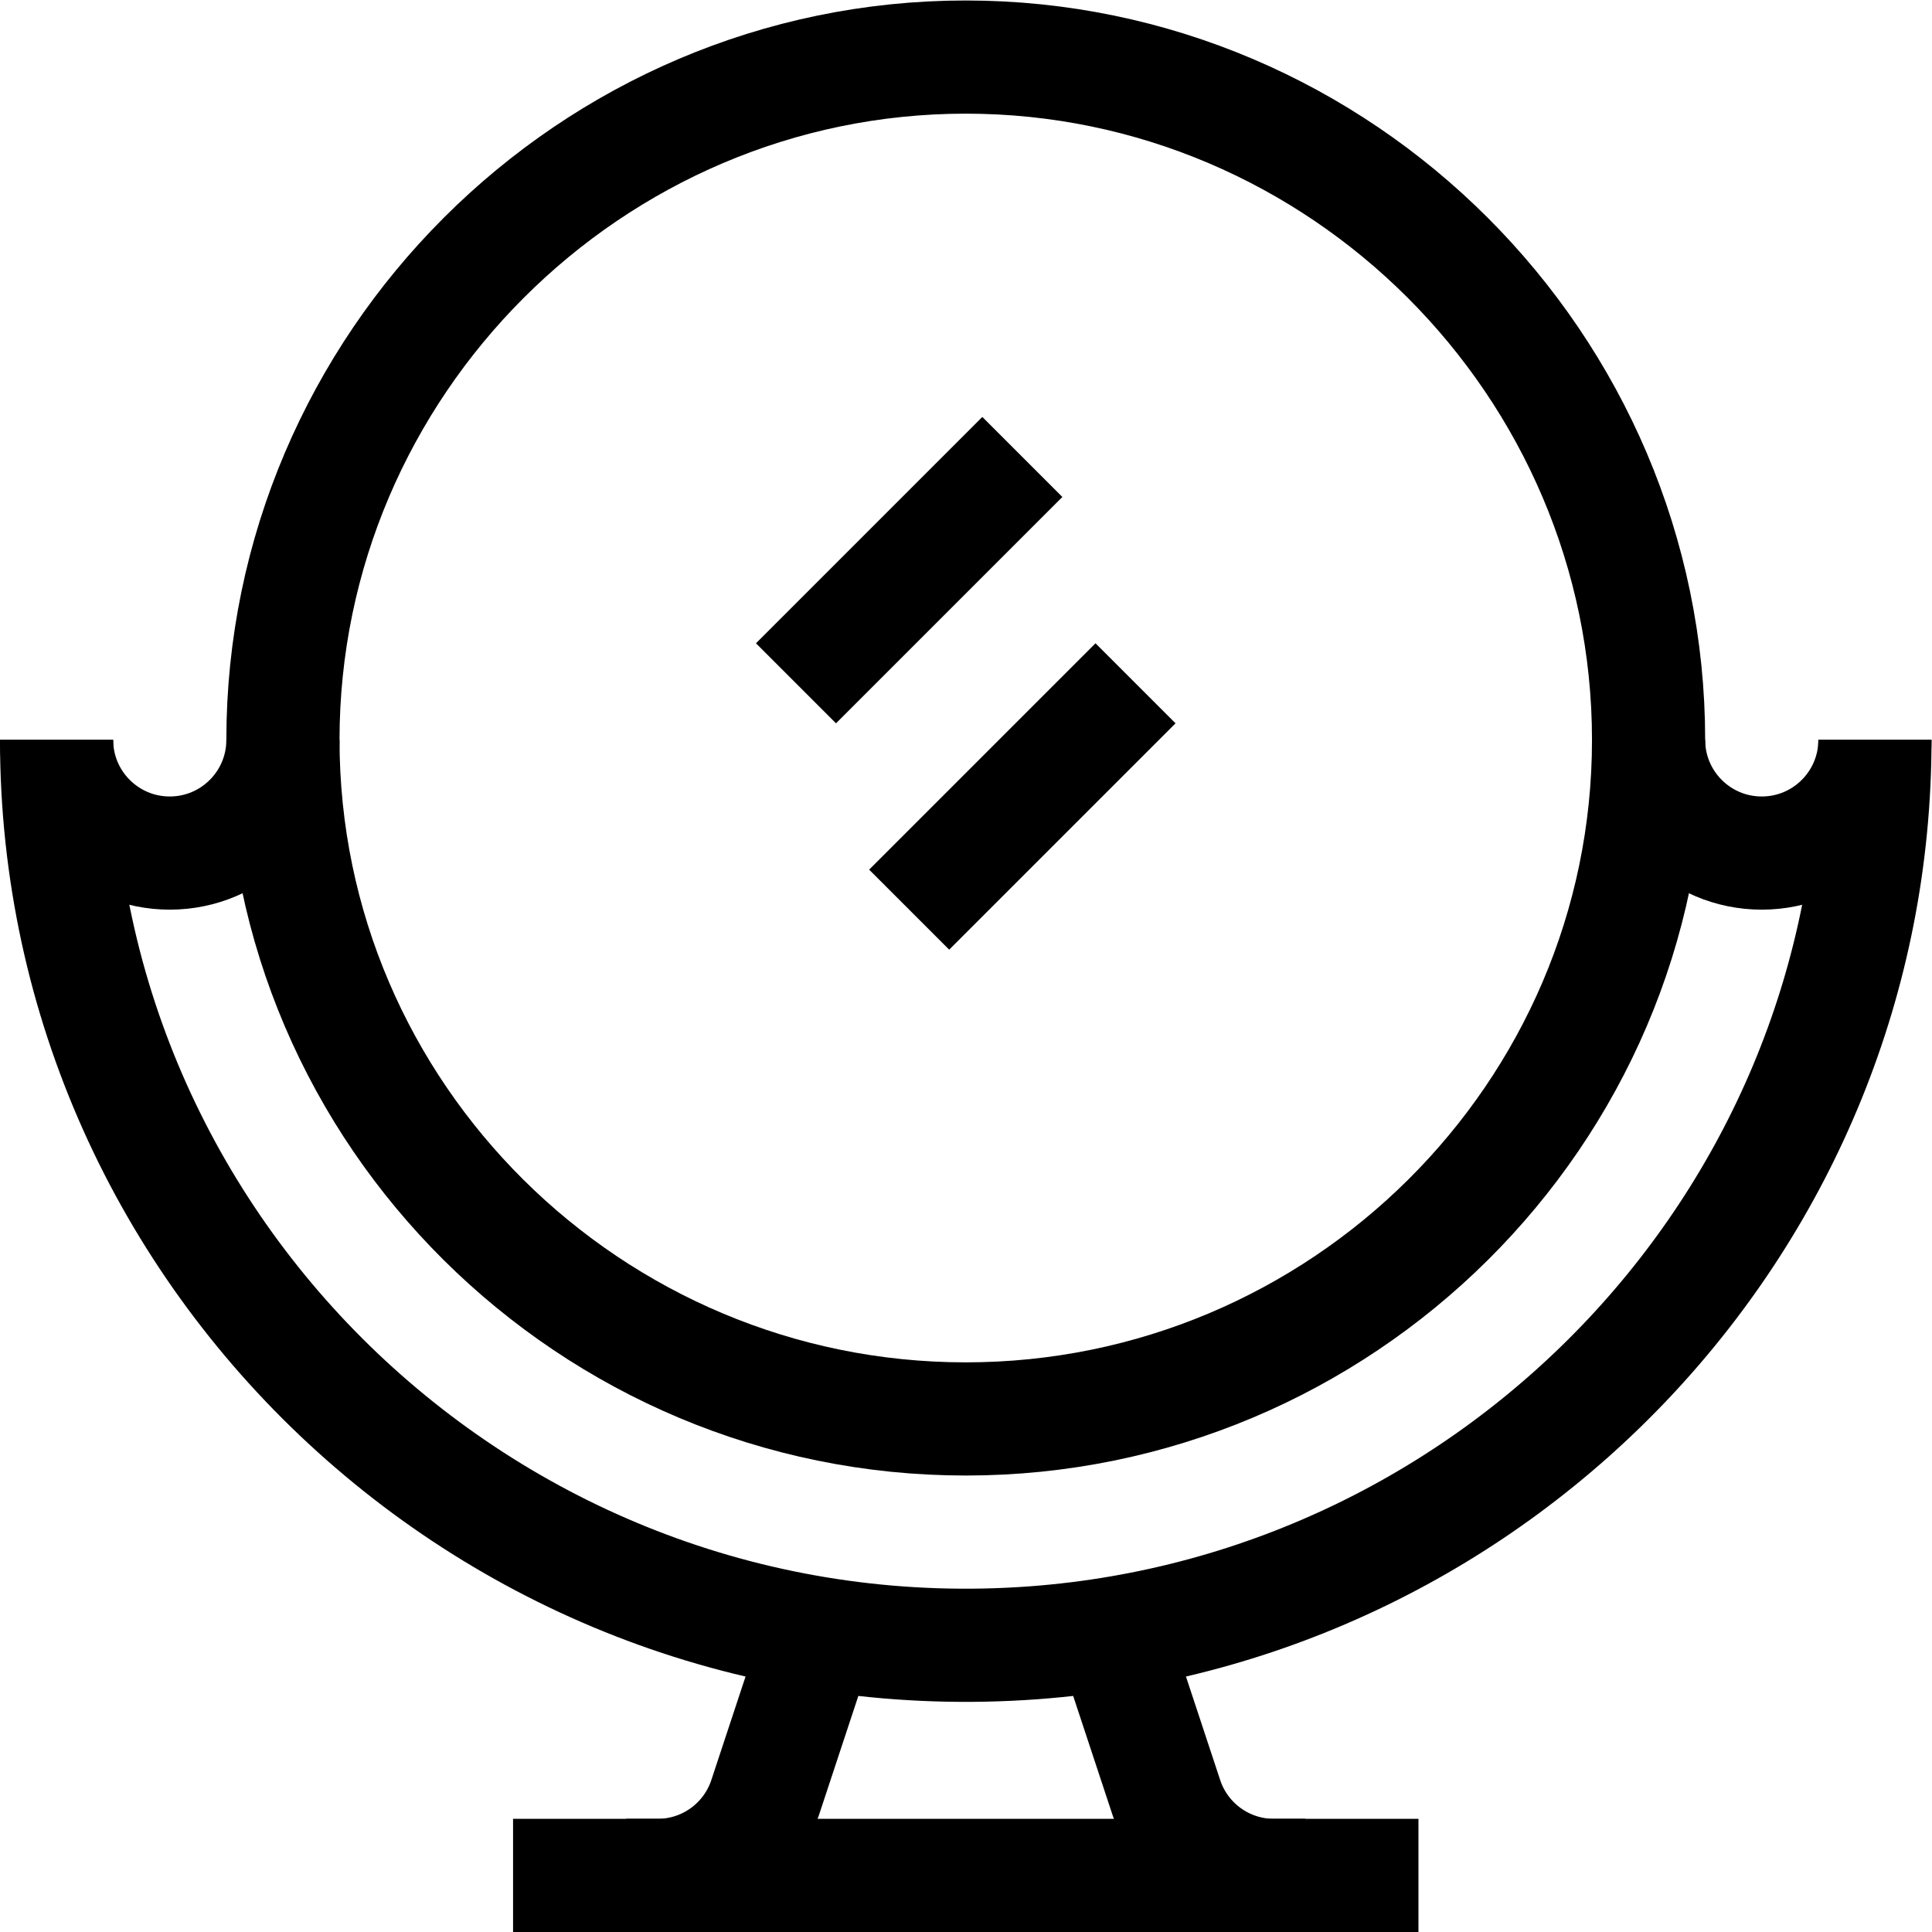
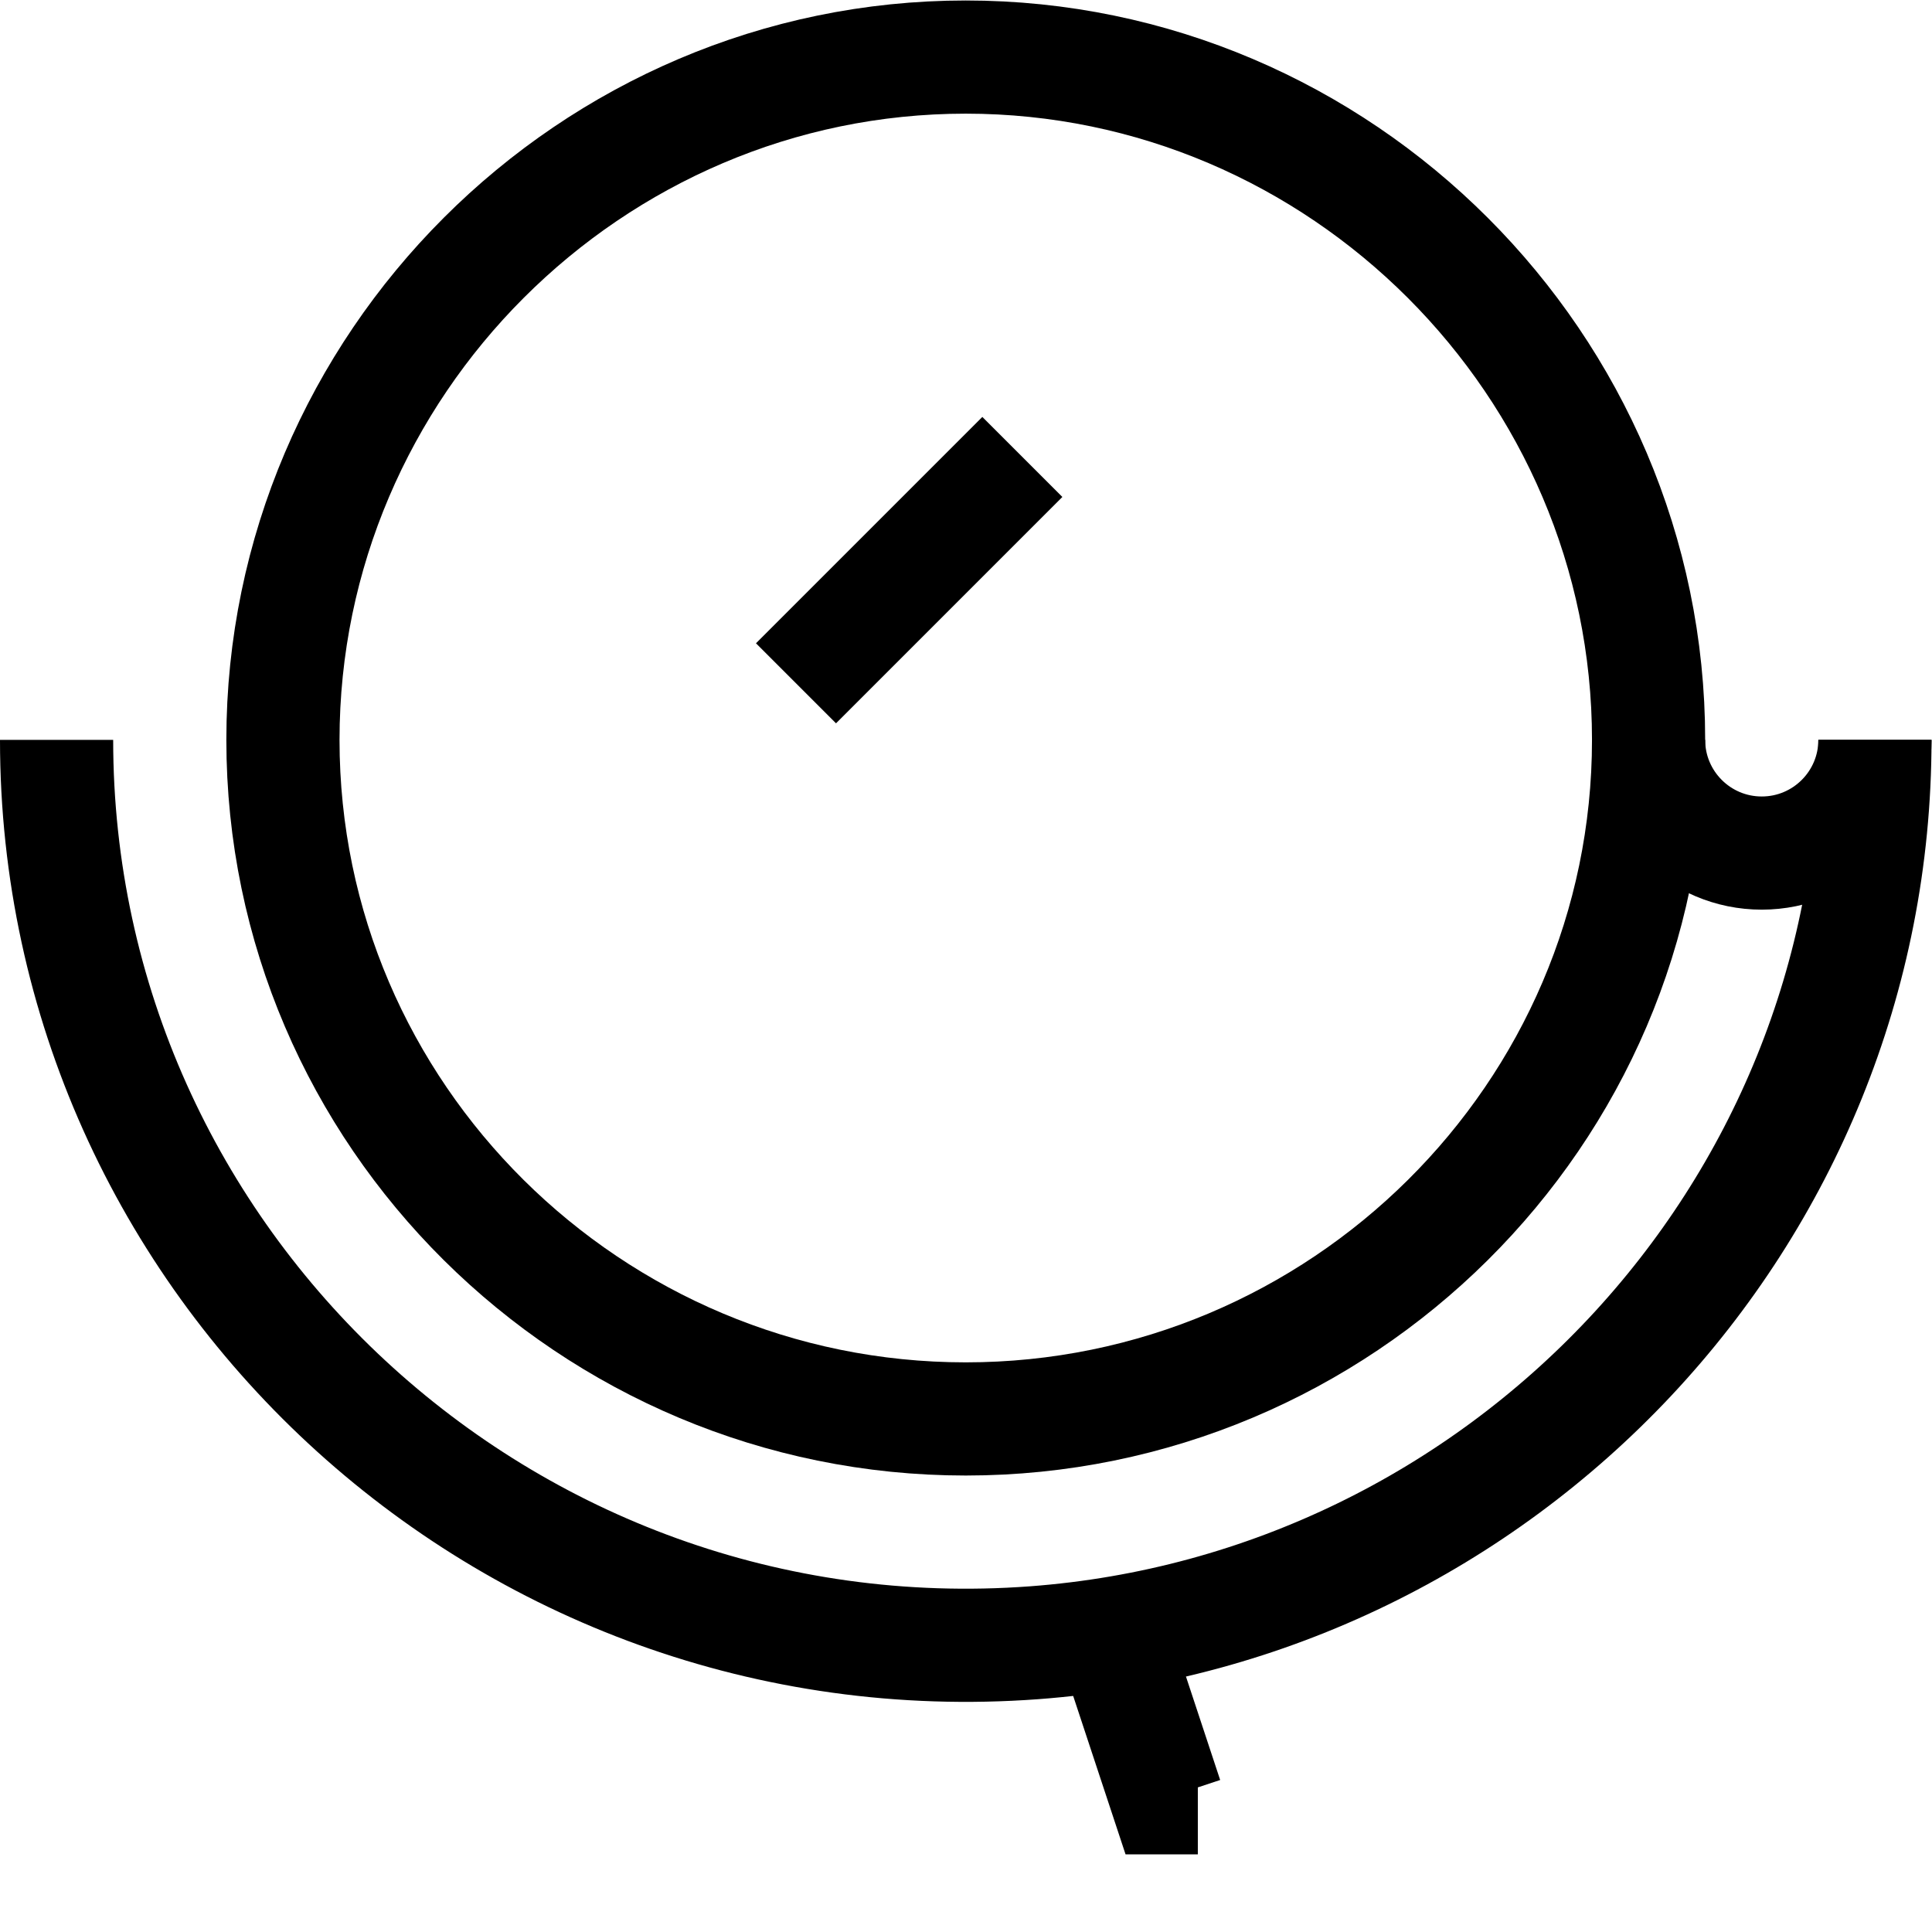
<svg xmlns="http://www.w3.org/2000/svg" version="1.1" id="svg2334" xml:space="preserve" width="682.667" height="682.667" viewBox="0 0 682.667 682.667">
  <defs id="defs2338">
    <clipPath id="clipPath2356">
      <path d="M 0,512 H 512 V 0 H 0 Z" id="path2354" />
    </clipPath>
  </defs>
  <g id="g2340" transform="matrix(1.333,0,0,-1.333,0,682.667)">
    <g id="g2342" transform="translate(211,331)">
      <path d="M 0,0 60,60" style="fill:none;stroke:#000000;stroke-width:30;stroke-linecap:butt;stroke-linejoin:miter;stroke-miterlimit:10;stroke-dasharray:none;stroke-opacity:1" id="path2344" />
    </g>
    <g id="g2346" transform="translate(241,271)">
-       <path d="M 0,0 60,60" style="fill:none;stroke:#000000;stroke-width:30;stroke-linecap:butt;stroke-linejoin:miter;stroke-miterlimit:10;stroke-dasharray:none;stroke-opacity:1" id="path2348" />
-     </g>
+       </g>
    <g id="g2350">
      <g id="g2352" clip-path="url(#clipPath2356)">
        <g id="g2358" transform="translate(437,316)">
          <path d="m 0,0 c 0,-99.411 -81.589,-180 -181,-180 -99.411,0 -181,80.589 -181,180 0,99.411 81.589,181 181,181 C -81.589,181 0,99.411 0,0 Z" style="fill:none;stroke:#000000;stroke-width:30;stroke-linecap:butt;stroke-linejoin:miter;stroke-miterlimit:10;stroke-dasharray:none;stroke-opacity:1" id="path2360" />
        </g>
        <g id="g2362" transform="translate(75,316)">
-           <path d="m 0,0 c 0,-16.568 -13.432,-30 -30,-30 -16.568,0 -30,13.432 -30,30" style="fill:none;stroke:#000000;stroke-width:30;stroke-linecap:butt;stroke-linejoin:miter;stroke-miterlimit:10;stroke-dasharray:none;stroke-opacity:1" id="path2364" />
-         </g>
+           </g>
        <g id="g2366" transform="translate(497,316)">
          <path d="m 0,0 c 0,-16.568 -13.432,-30 -30,-30 -16.568,0 -30,13.432 -30,30" style="fill:none;stroke:#000000;stroke-width:30;stroke-linecap:butt;stroke-linejoin:miter;stroke-miterlimit:10;stroke-dasharray:none;stroke-opacity:1" id="path2368" />
        </g>
        <g id="g2370" transform="translate(497,316)">
          <path d="M 0,0 C 0,-126.462 -98.934,-230.079 -222.896,-239.328 -363.227,-249.7 -482,-138.563 -482,0" style="fill:none;stroke:#000000;stroke-width:30;stroke-linecap:butt;stroke-linejoin:miter;stroke-miterlimit:10;stroke-dasharray:none;stroke-opacity:1" id="path2372" />
        </g>
        <g id="g2374" transform="translate(217.198,79.121)">
-           <path d="m 0,0 -14.394,-43.538 c -4.061,-12.286 -15.543,-20.583 -28.483,-20.583 h -8.321" style="fill:none;stroke:#000000;stroke-width:30;stroke-linecap:butt;stroke-linejoin:miter;stroke-miterlimit:10;stroke-dasharray:none;stroke-opacity:1" id="path2376" />
-         </g>
+           </g>
        <g id="g2378" transform="translate(294.802,79.121)">
-           <path d="m 0,0 14.394,-43.538 c 4.061,-12.286 15.543,-20.583 28.483,-20.583 h 8.321" style="fill:none;stroke:#000000;stroke-width:30;stroke-linecap:butt;stroke-linejoin:miter;stroke-miterlimit:10;stroke-dasharray:none;stroke-opacity:1" id="path2380" />
+           <path d="m 0,0 14.394,-43.538 h 8.321" style="fill:none;stroke:#000000;stroke-width:30;stroke-linecap:butt;stroke-linejoin:miter;stroke-miterlimit:10;stroke-dasharray:none;stroke-opacity:1" id="path2380" />
        </g>
        <g id="g2382" transform="translate(136,15)">
-           <path d="M 0,0 H 240" style="fill:none;stroke:#000000;stroke-width:30;stroke-linecap:butt;stroke-linejoin:miter;stroke-miterlimit:10;stroke-dasharray:none;stroke-opacity:1" id="path2384" />
-         </g>
+           </g>
      </g>
    </g>
  </g>
</svg>